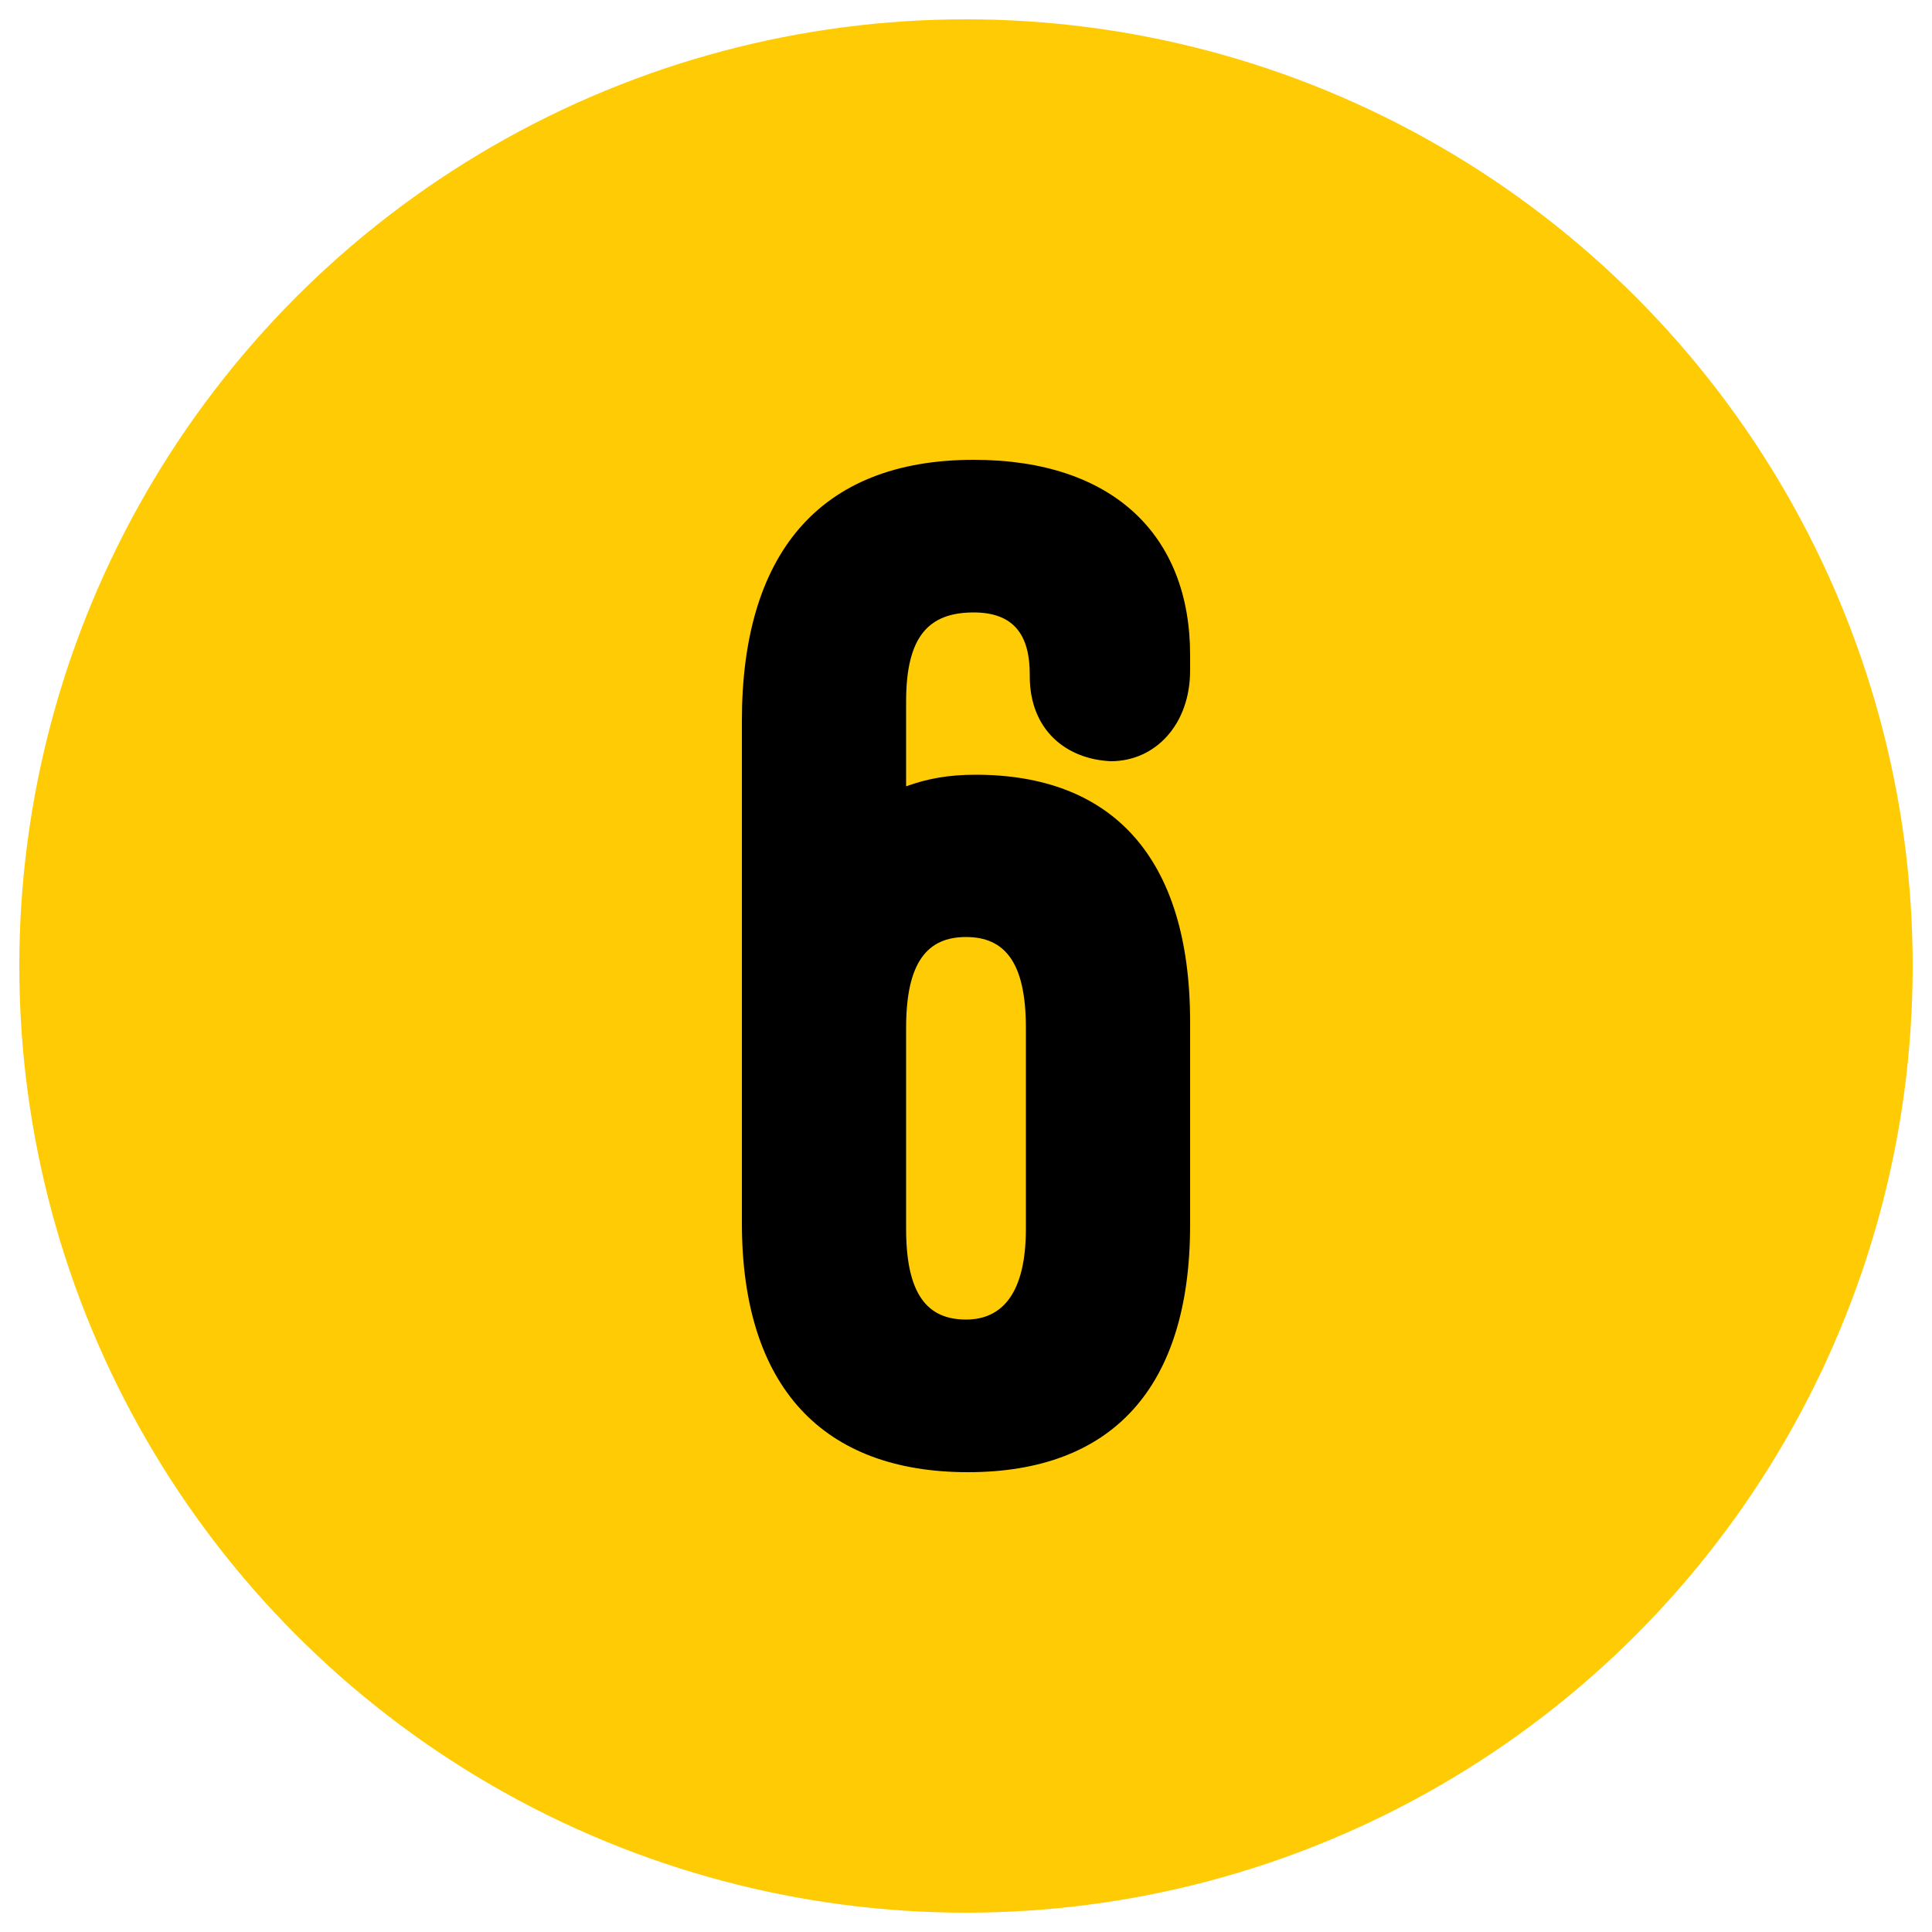
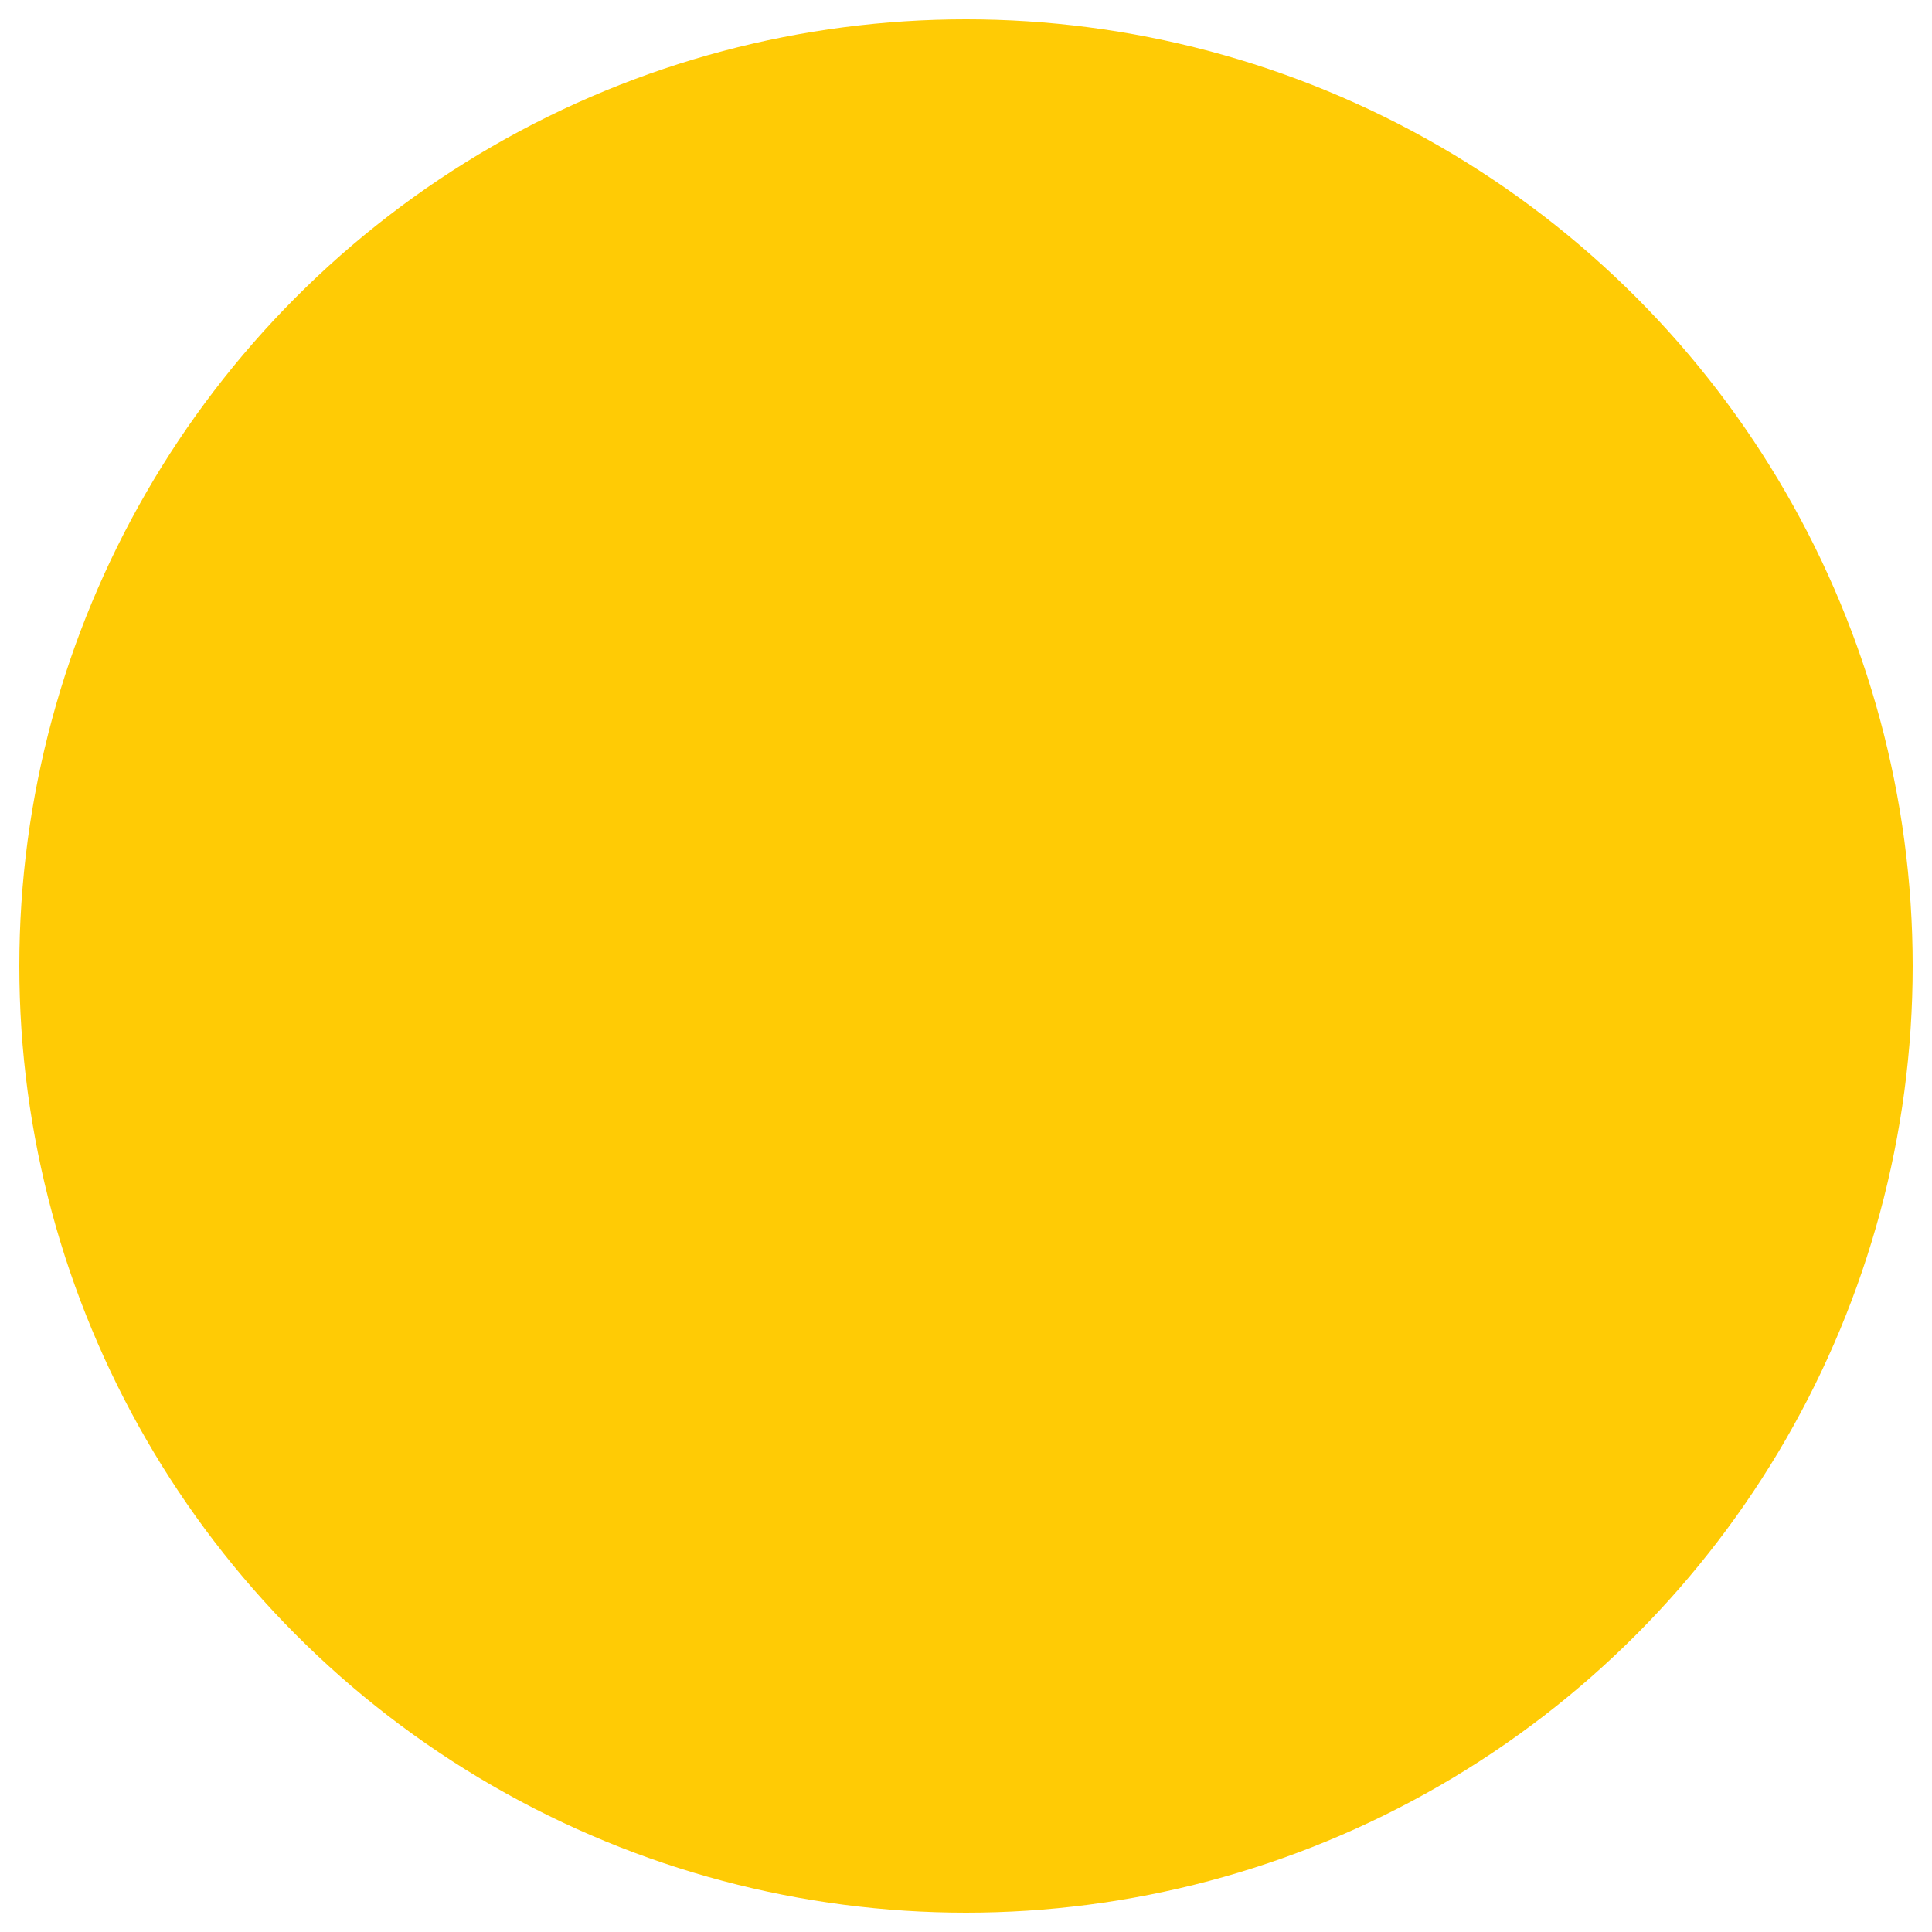
<svg xmlns="http://www.w3.org/2000/svg" version="1.1" id="Layer_1" x="0px" y="0px" viewBox="0 0 100 100" style="enable-background:new 0 0 100 100;" xml:space="preserve">
  <style type="text/css">
	.st0{fill:#FFCB05;}
</style>
  <g>
    <circle class="st0" cx="50" cy="50" r="49" />
  </g>
  <g>
-     <path d="M53.3,35v-0.1c0-2-0.8-3.2-2.9-3.2c-2.3,0-3.5,1.2-3.5,4.6v4.4c1.1-0.4,2.2-0.6,3.6-0.6c7,0,11.1,4.2,11.1,12.8v10.5   c0,8.5-4.1,12.8-11.5,12.8c-7.5,0-11.7-4.4-11.7-12.9v-26c0-8.5,3.9-13.5,12-13.5c7.2,0,11.2,3.9,11.2,10.1v0.8   c0,2.8-1.8,4.7-4.1,4.7C55.2,39.3,53.3,37.8,53.3,35z M46.9,53.2v10.4c0,3.4,1.1,4.7,3.1,4.7c1.9,0,3.1-1.4,3.1-4.7V53.2   c0-3.4-1.1-4.7-3.1-4.7C48,48.5,46.9,49.8,46.9,53.2z" />
-   </g>
+     </g>
</svg>